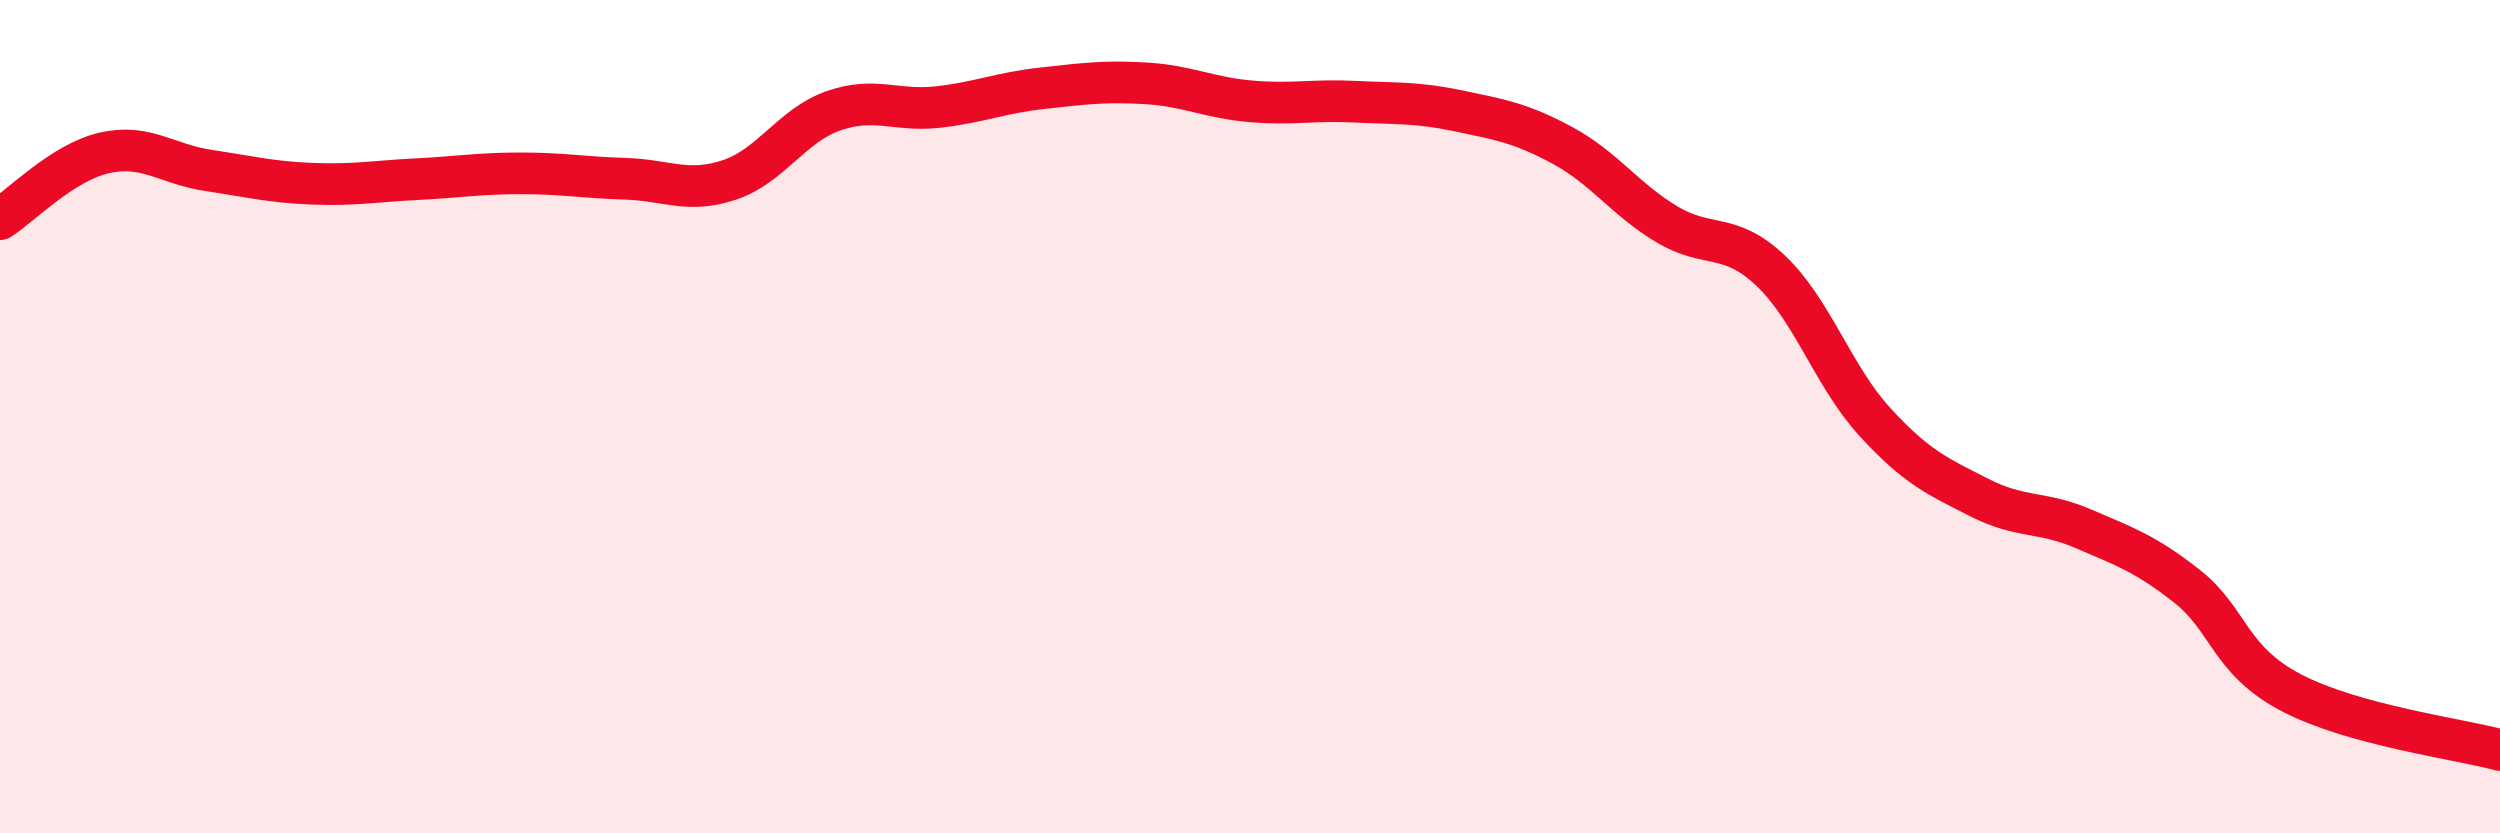
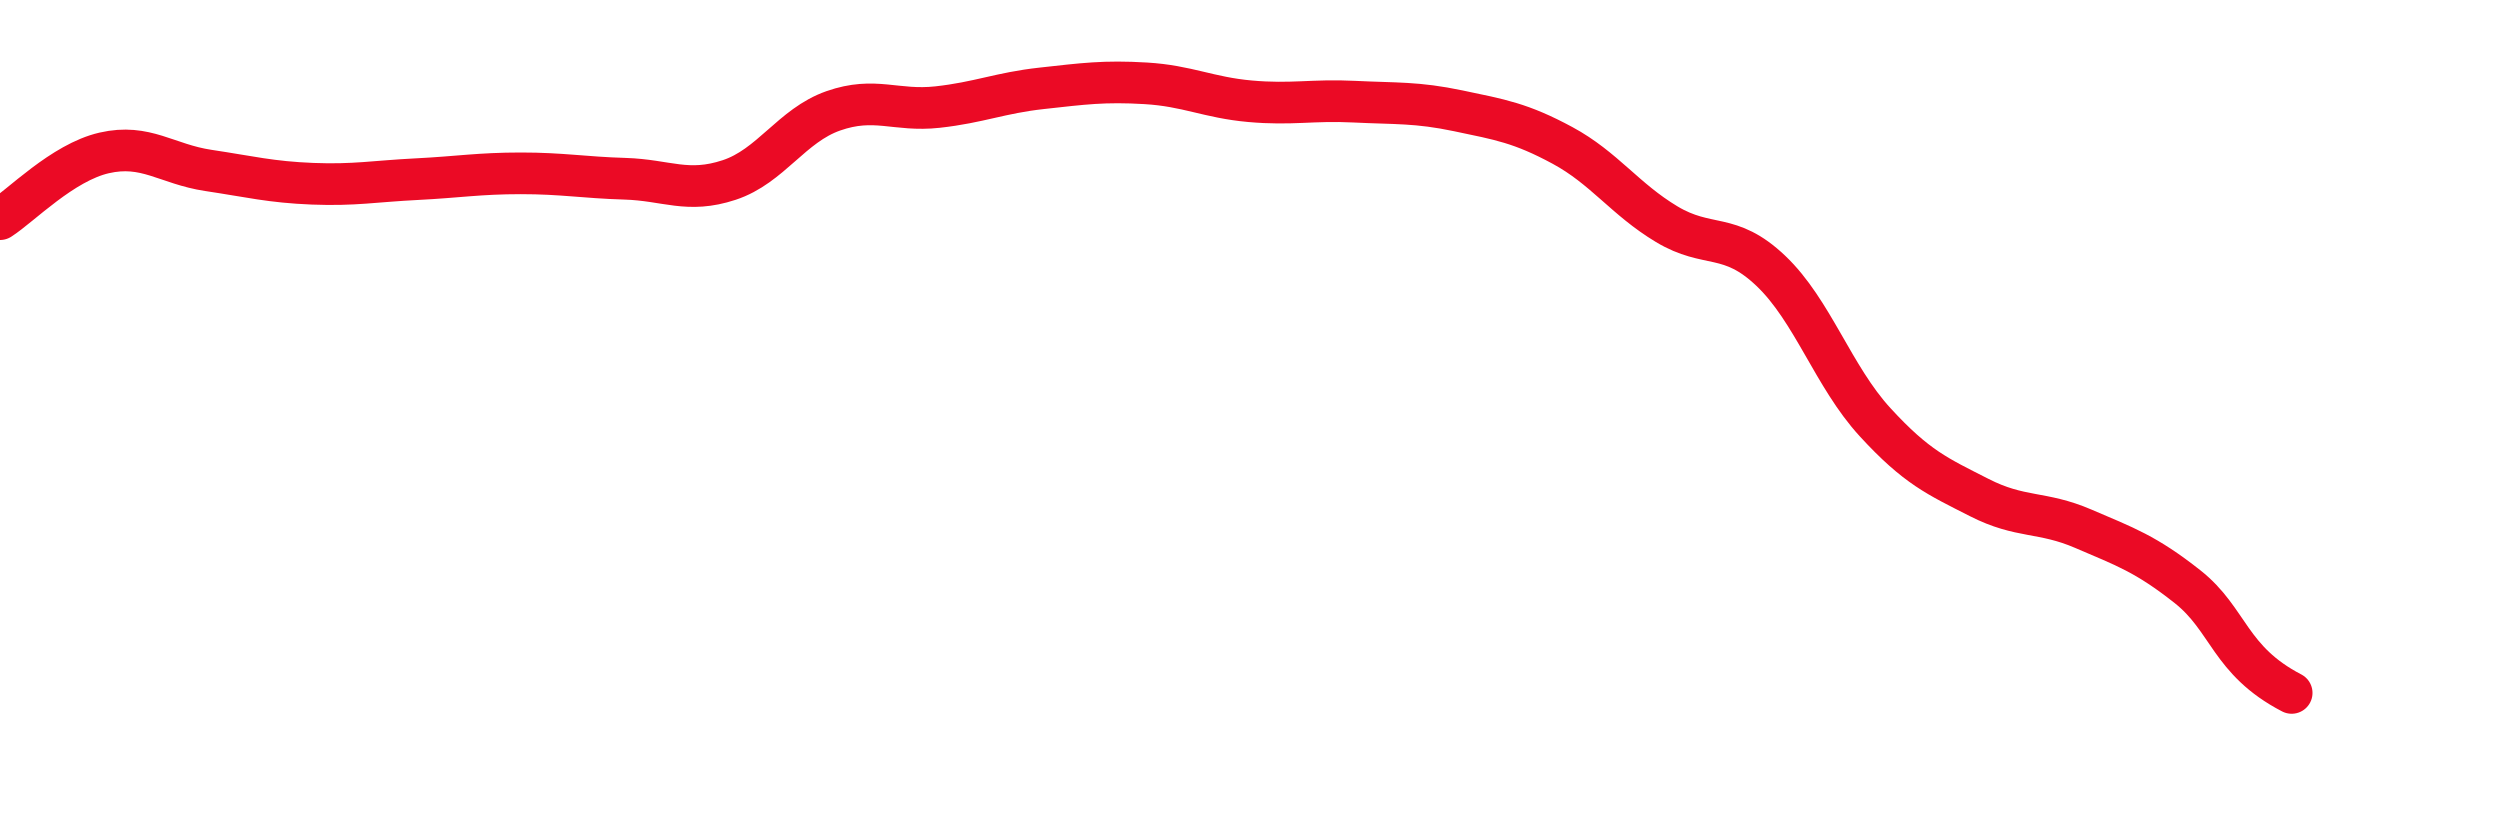
<svg xmlns="http://www.w3.org/2000/svg" width="60" height="20" viewBox="0 0 60 20">
-   <path d="M 0,5.26 C 0.5,4.94 1.5,3.9 2.5,3.67 C 3.5,3.44 4,3.94 5,4.09 C 6,4.24 6.5,4.37 7.5,4.41 C 8.5,4.45 9,4.35 10,4.3 C 11,4.25 11.5,4.16 12.5,4.16 C 13.5,4.16 14,4.26 15,4.29 C 16,4.32 16.5,4.65 17.5,4.32 C 18.5,3.99 19,3.01 20,2.66 C 21,2.31 21.5,2.68 22.5,2.57 C 23.5,2.46 24,2.23 25,2.12 C 26,2.01 26.5,1.94 27.5,2 C 28.5,2.06 29,2.34 30,2.43 C 31,2.52 31.5,2.39 32.5,2.44 C 33.5,2.49 34,2.45 35,2.66 C 36,2.87 36.5,2.95 37.5,3.49 C 38.5,4.03 39,4.78 40,5.38 C 41,5.98 41.5,5.55 42.5,6.5 C 43.5,7.45 44,9.04 45,10.13 C 46,11.22 46.5,11.43 47.5,11.94 C 48.5,12.45 49,12.26 50,12.69 C 51,13.12 51.5,13.29 52.5,14.08 C 53.5,14.87 53.5,15.85 55,16.63 C 56.5,17.41 59,17.73 60,18L60 20L0 20Z" fill="#EB0A25" opacity="0.1" stroke-linecap="round" stroke-linejoin="round" />
-   <path d="M 0,5.26 C 0.5,4.94 1.5,3.9 2.5,3.67 C 3.5,3.44 4,3.94 5,4.09 C 6,4.24 6.5,4.37 7.5,4.41 C 8.5,4.45 9,4.35 10,4.3 C 11,4.25 11.5,4.16 12.5,4.16 C 13.5,4.16 14,4.26 15,4.29 C 16,4.32 16.5,4.65 17.5,4.32 C 18.5,3.99 19,3.01 20,2.66 C 21,2.31 21.5,2.68 22.5,2.57 C 23.5,2.46 24,2.23 25,2.12 C 26,2.01 26.5,1.94 27.5,2 C 28.5,2.06 29,2.34 30,2.43 C 31,2.52 31.5,2.39 32.5,2.44 C 33.5,2.49 34,2.45 35,2.66 C 36,2.87 36.5,2.95 37.5,3.49 C 38.5,4.03 39,4.78 40,5.38 C 41,5.98 41.5,5.55 42.5,6.5 C 43.5,7.45 44,9.04 45,10.13 C 46,11.22 46.5,11.43 47.5,11.94 C 48.5,12.45 49,12.26 50,12.69 C 51,13.12 51.5,13.29 52.5,14.08 C 53.5,14.87 53.5,15.85 55,16.63 C 56.5,17.41 59,17.73 60,18" stroke="#EB0A25" stroke-width="1" fill="none" stroke-linecap="round" stroke-linejoin="round" />
+   <path d="M 0,5.26 C 0.5,4.94 1.5,3.9 2.5,3.67 C 3.5,3.44 4,3.94 5,4.09 C 6,4.24 6.5,4.37 7.5,4.41 C 8.5,4.45 9,4.35 10,4.3 C 11,4.25 11.5,4.16 12.5,4.16 C 13.5,4.16 14,4.26 15,4.29 C 16,4.32 16.5,4.65 17.5,4.32 C 18.5,3.99 19,3.01 20,2.66 C 21,2.31 21.5,2.68 22.5,2.57 C 23.5,2.46 24,2.23 25,2.12 C 26,2.01 26.5,1.94 27.5,2 C 28.5,2.06 29,2.34 30,2.43 C 31,2.52 31.5,2.39 32.5,2.44 C 33.5,2.49 34,2.45 35,2.66 C 36,2.87 36.5,2.95 37.5,3.49 C 38.5,4.03 39,4.78 40,5.38 C 41,5.98 41.5,5.55 42.5,6.5 C 43.5,7.45 44,9.04 45,10.13 C 46,11.22 46.5,11.43 47.5,11.94 C 48.5,12.45 49,12.26 50,12.69 C 51,13.12 51.5,13.29 52.5,14.08 C 53.5,14.87 53.5,15.85 55,16.63 " stroke="#EB0A25" stroke-width="1" fill="none" stroke-linecap="round" stroke-linejoin="round" />
</svg>